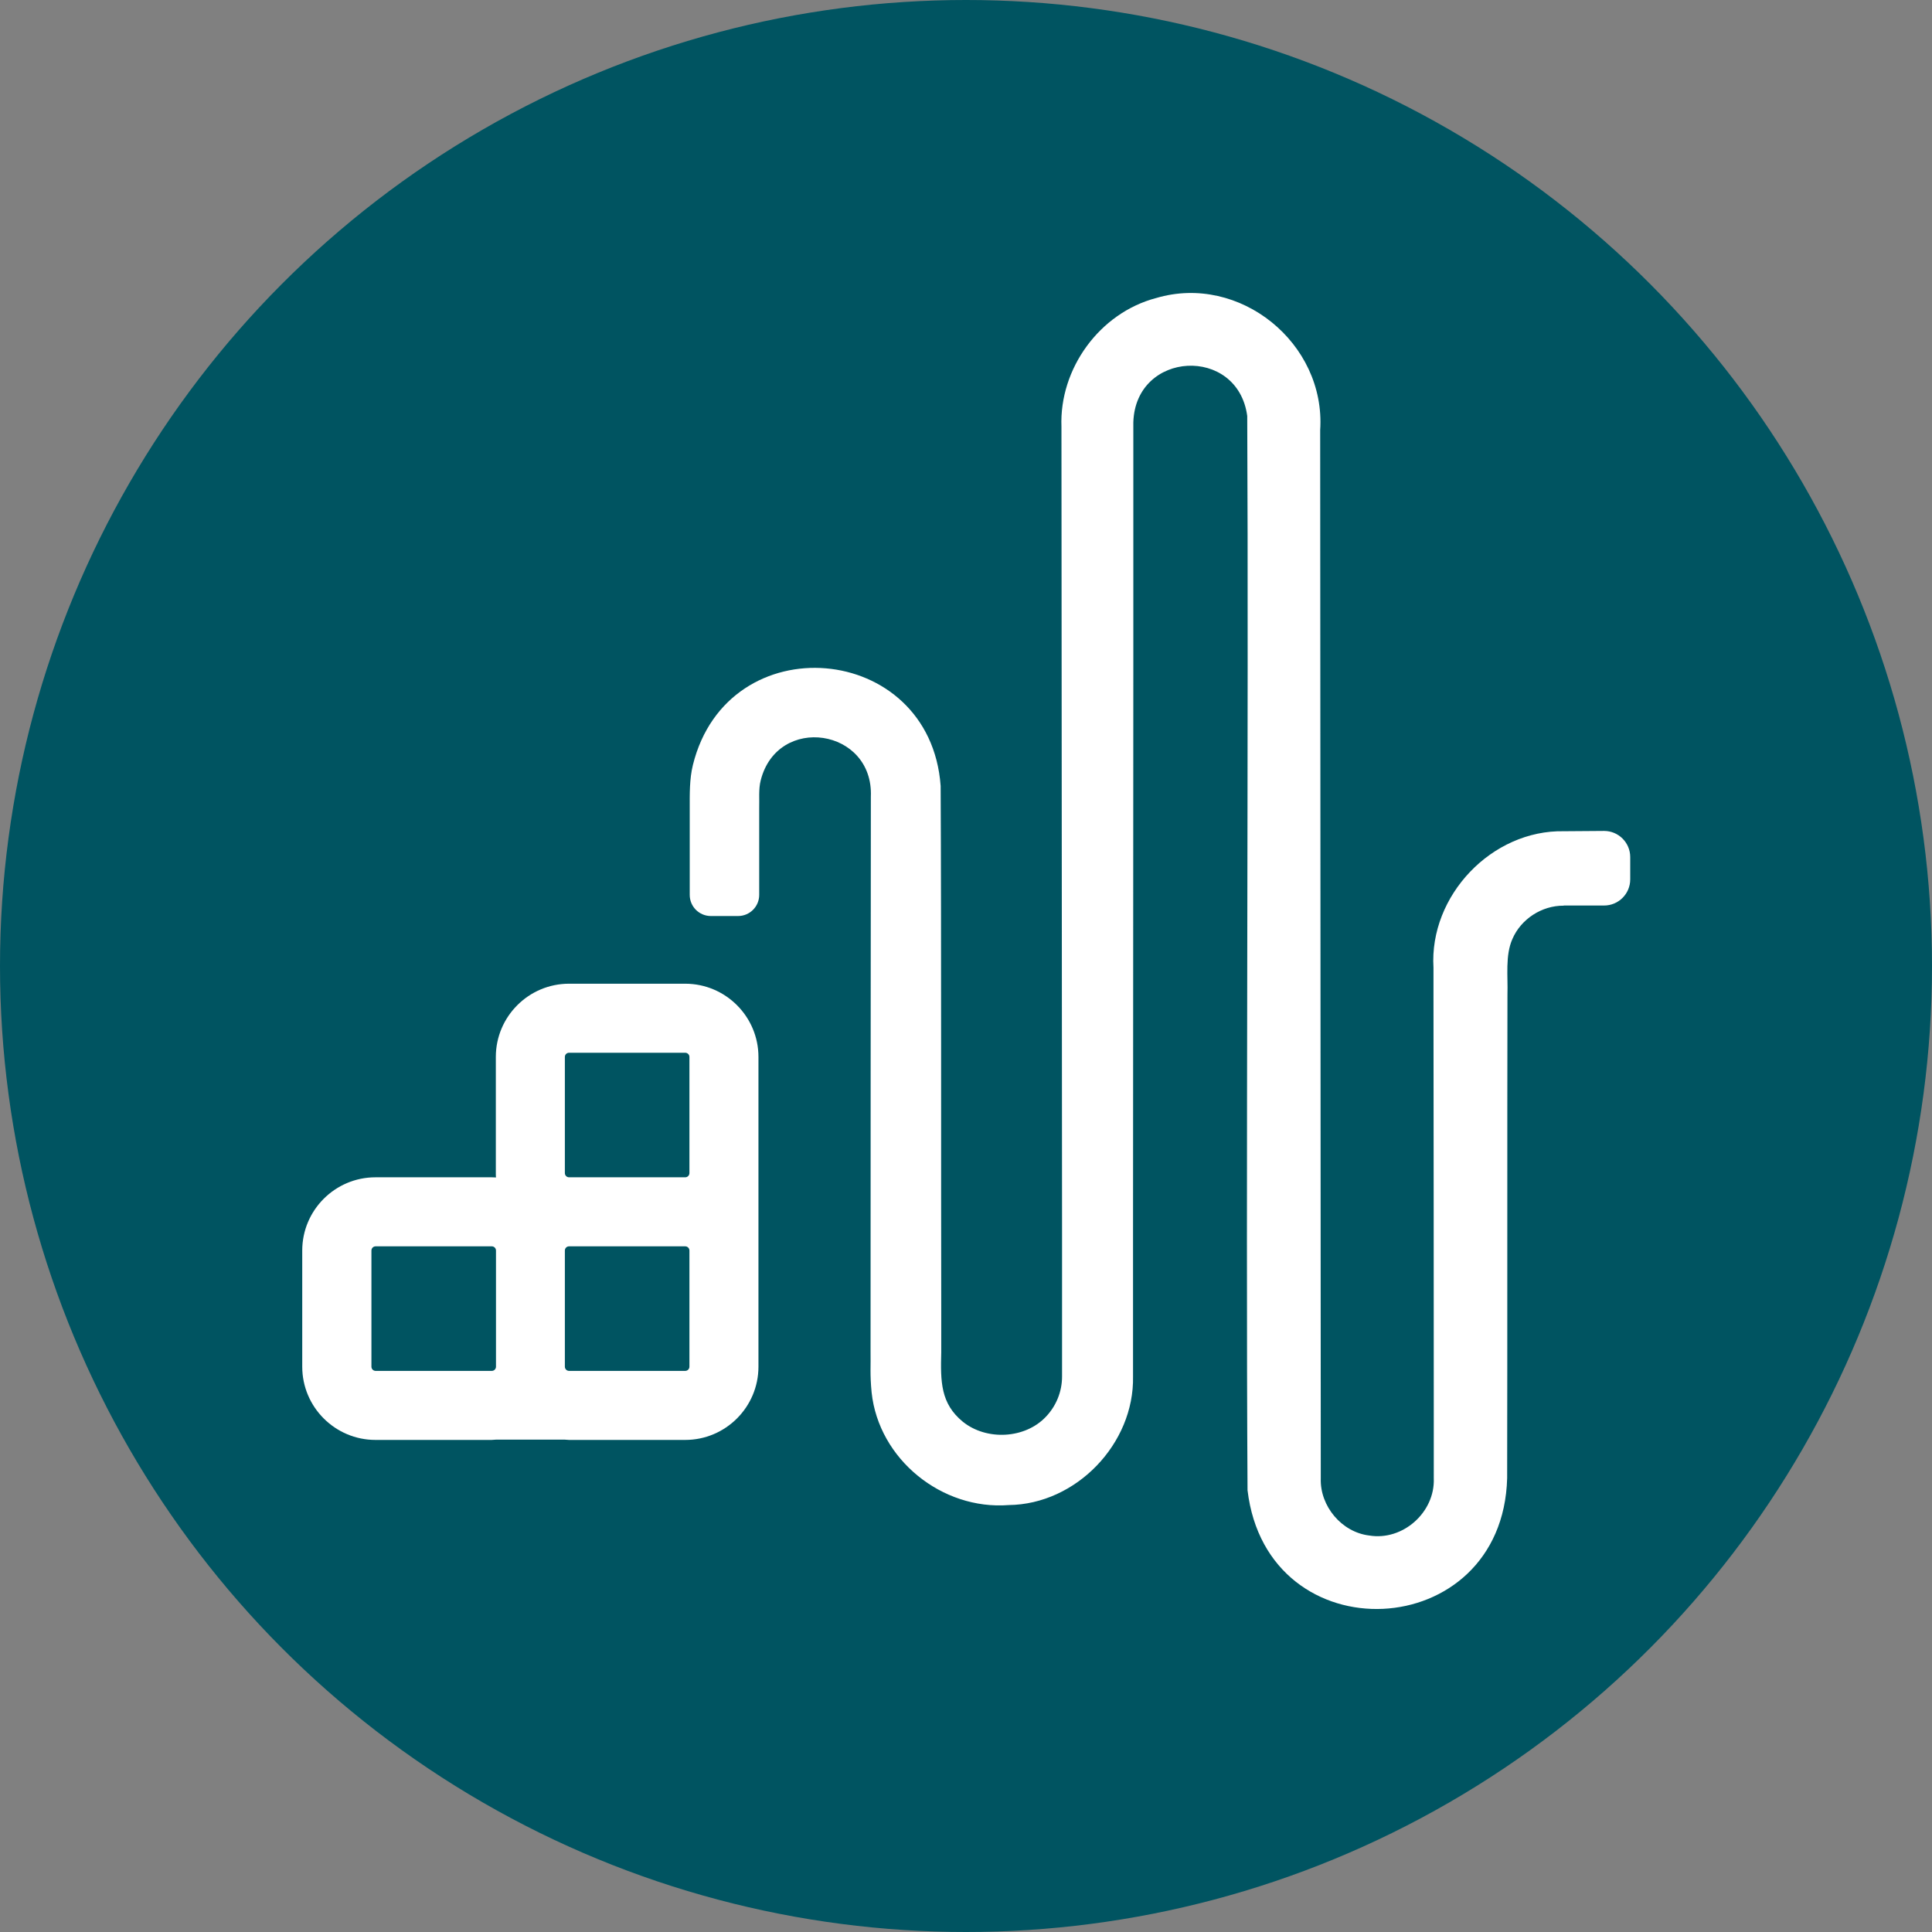
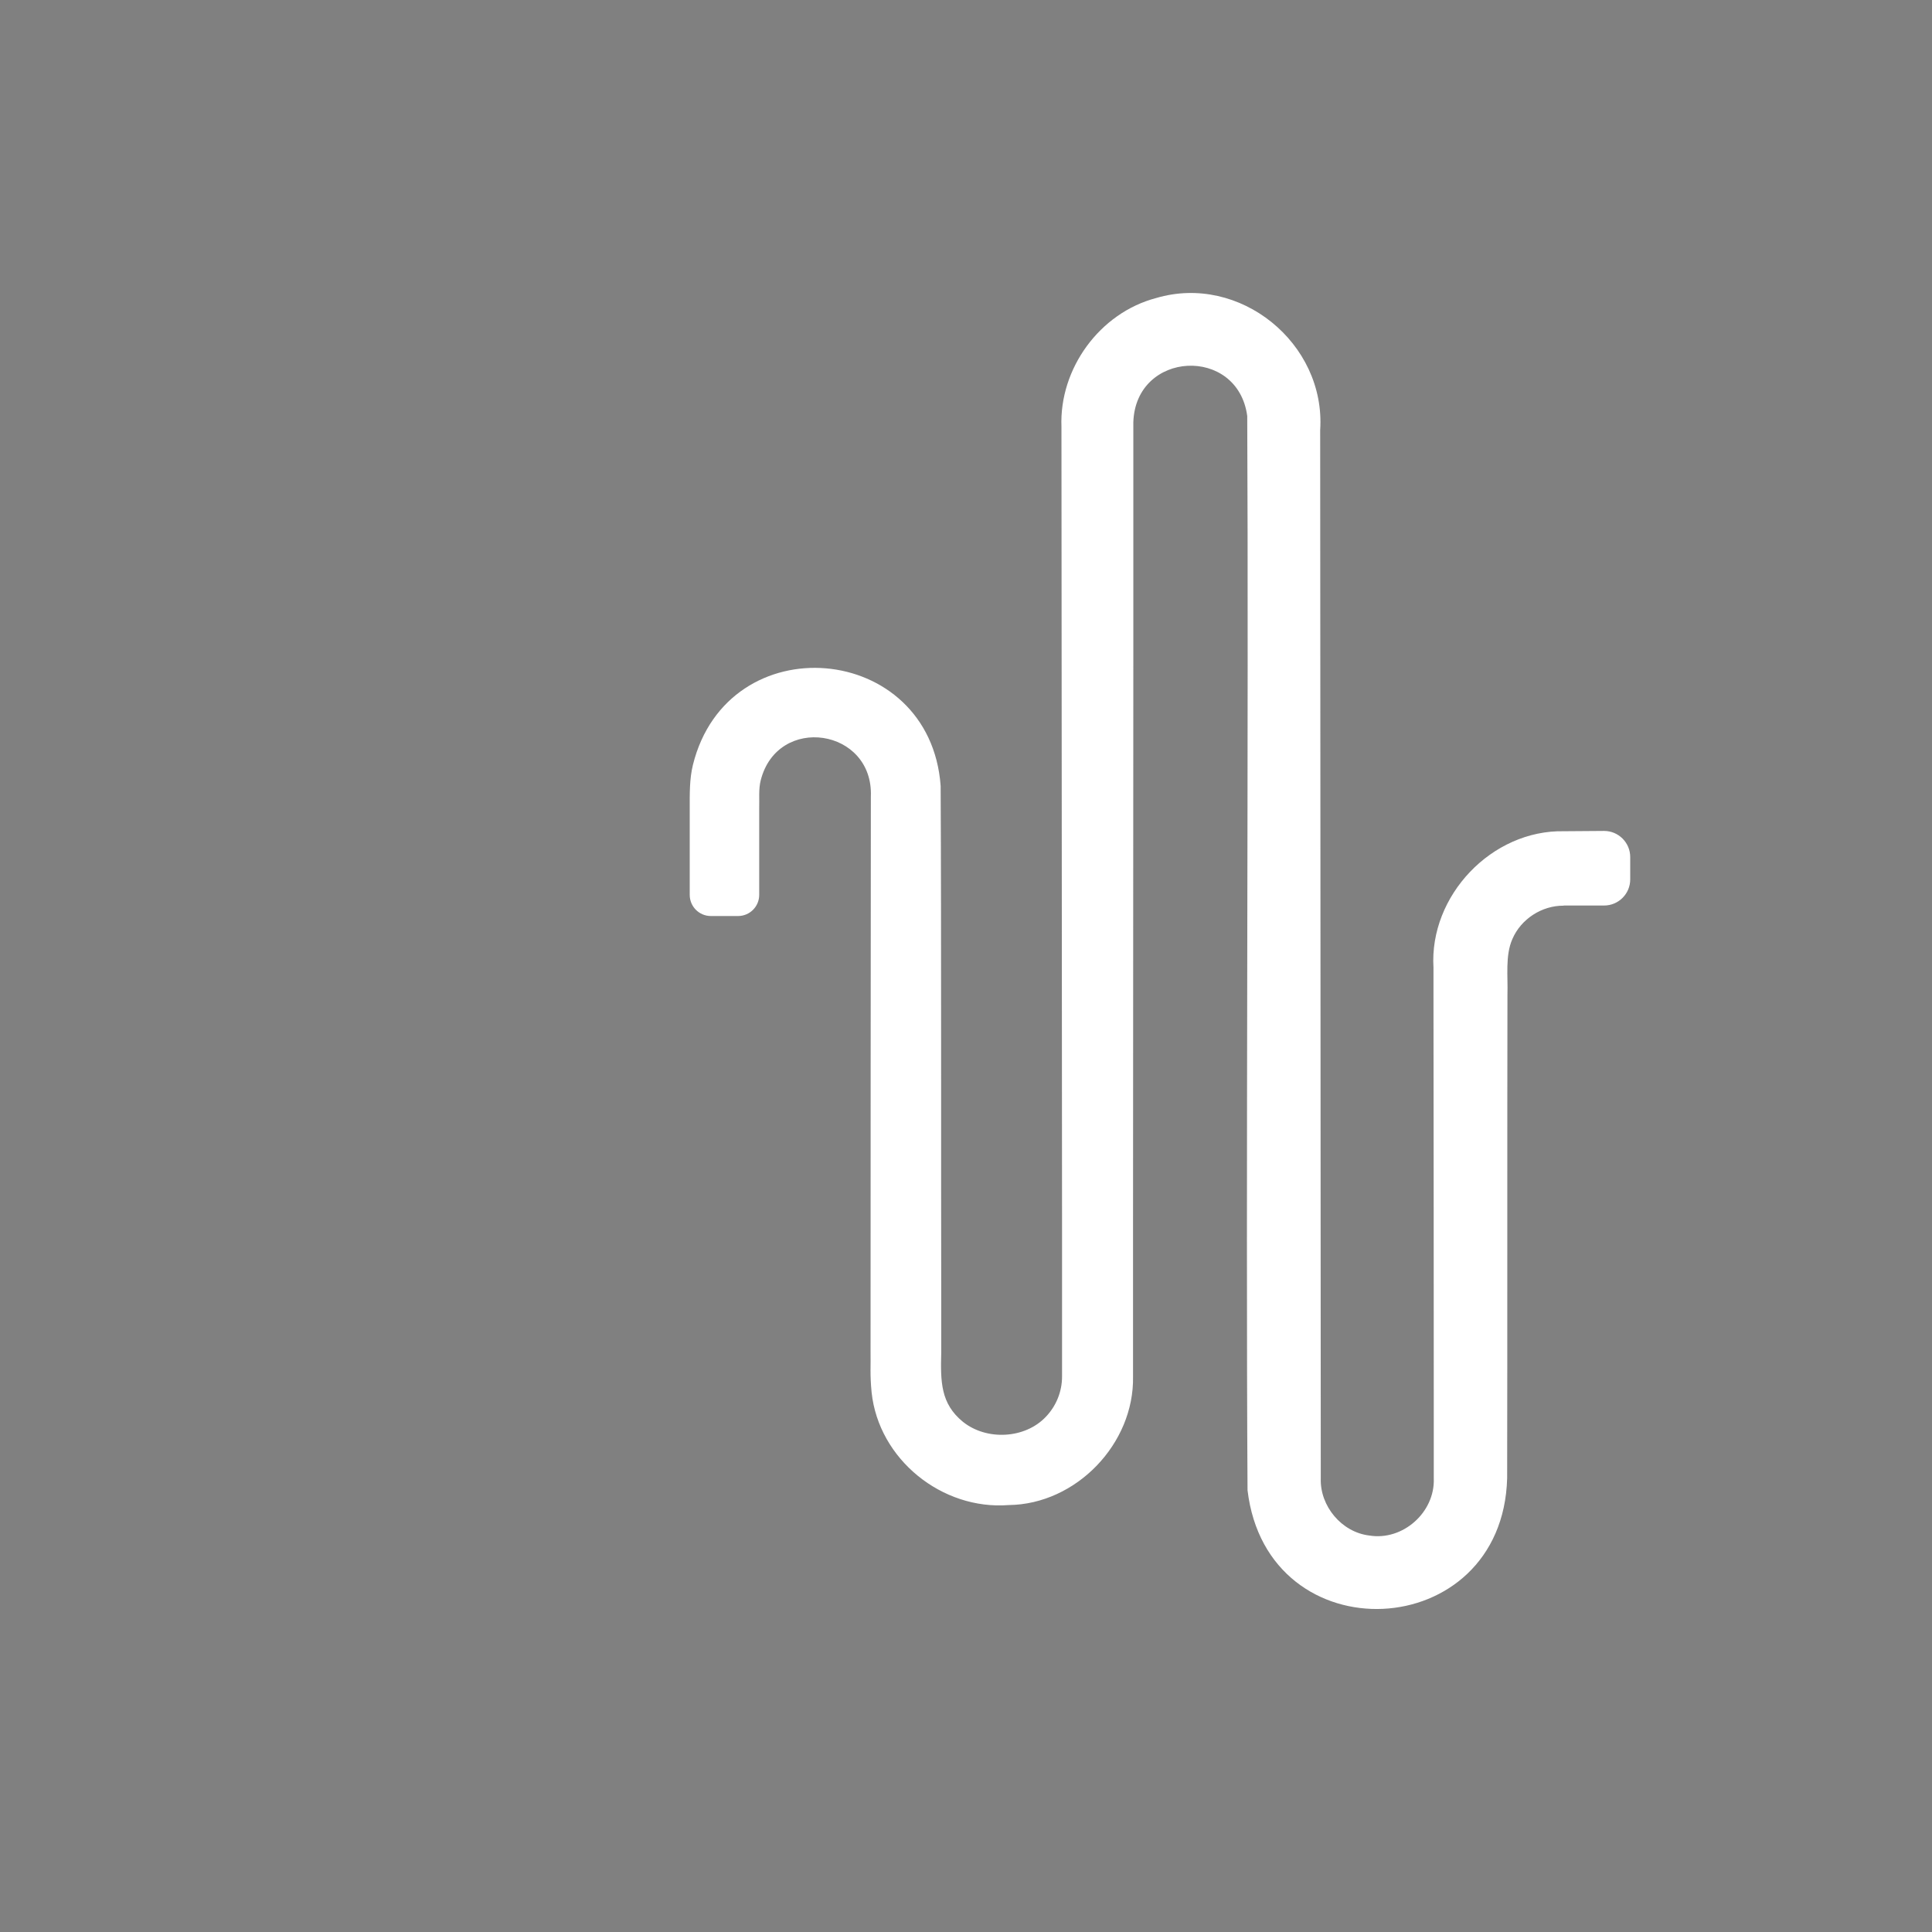
<svg xmlns="http://www.w3.org/2000/svg" id="Réteg_2" data-name="Réteg 2" viewBox="0 0 128.74 128.74">
  <rect x="0" y="0" width="128.74" height="128.74" fill="#808080" stroke="none" />
  <defs>
    <style>
      .cls-1 {
        fill: #005461;
      }

      .cls-1, .cls-2 {
        stroke-width: 0px;
      }

      .cls-2 {
        fill: #fff;
      }
    </style>
  </defs>
  <g id="bckg">
-     <circle class="cls-1" cx="64.37" cy="64.37" r="64.37" />
-   </g>
+     </g>
  <g id="Réteg_1" data-name="Réteg 1">
    <g>
-       <path class="cls-2" d="m45.66,65.55h-7.74c-2.69,0-4.88,2.19-4.88,4.88v7.74c0,.1,0,.19.01.29-.1,0-.19-.01-.29-.01h-7.74c-2.69,0-4.88,2.19-4.88,4.88v7.74c0,2.69,2.19,4.88,4.88,4.88h7.74c.1,0,.2-.02.3-.02h4.56c.1,0,.2.02.3.02h7.74c2.69,0,4.88-2.19,4.88-4.88v-20.64c0-2.69-2.19-4.88-4.88-4.88Zm-20.91,25.52v-7.74c0-.15.12-.28.28-.28h7.74c.15,0,.28.12.28.28v7.74c0,.15-.12.28-.28.28h-7.74c-.15,0-.28-.12-.28-.28Zm21.19,0c0,.15-.12.28-.28.28h-7.74c-.15,0-.28-.12-.28-.28v-7.74c0-.15.12-.28.28-.28h7.74c.15,0,.28.12.28.28v7.74Zm0-12.9c0,.15-.12.28-.28.28h-7.74c-.15,0-.28-.12-.28-.28v-7.74c0-.15.12-.28.28-.28h7.74c.15,0,.28.12.28.28v7.74Z" />
      <path class="cls-2" d="m104.19,60.35c-1.45-.01-2.84.89-3.41,2.22-.49,1.1-.29,2.5-.33,3.69-.02,8.33,0,23.97-.02,32.24-.3,11.1-15.99,11.85-17.3.8-.12-19.61.08-52.06-.02-71.58-.63-4.7-7.44-4.36-7.59.42,0,3.81,0,11.91,0,15.82,0,9.53-.02,28.69-.02,38.21v9.55c.09,4.48-3.79,8.52-8.28,8.57-4.45.35-8.67-3.05-9.14-7.51-.12-1.22-.05-1.83-.07-2.67,0-10.33.01-26.71.02-37.02.19-4.56-6.22-5.52-7.34-1.09-.15.58-.08,1.27-.1,1.87,0,0,0,2.39,0,2.39v3.37c0,.78-.63,1.41-1.41,1.41h-1.81c-.78,0-1.41-.63-1.41-1.41,0-1.89,0-4.59,0-5.76,0-.96-.02-1.95.21-2.89,2.32-9.4,15.81-8.25,16.51,1.39.05,9.54.02,25.75.04,35.35v2.39c-.05,1.95-.05,3.41,1.44,4.63,1.58,1.27,4.14,1.14,5.53-.33.69-.72,1.08-1.68,1.08-2.68v-9.55c-.01-16.24-.03-37.57-.04-53.74-.15-3.87,2.54-7.59,6.31-8.58,5.57-1.65,11.31,3.01,10.93,8.8.02,18.4.02,50.75.04,69.26v.6c-.06,1.84,1.39,3.58,3.23,3.8,2.24.37,4.39-1.55,4.3-3.81.01-.69-.01-2.85,0-3.58,0-6.38-.01-22.28-.02-28.66,0-.4,0-1.41,0-1.79-.29-4.79,3.88-9.19,8.7-9.09l2.67-.02c.96,0,1.74.78,1.74,1.74v1.49c0,.96-.78,1.74-1.74,1.74h-2.68Z" />
    </g>
  </g>
</svg>